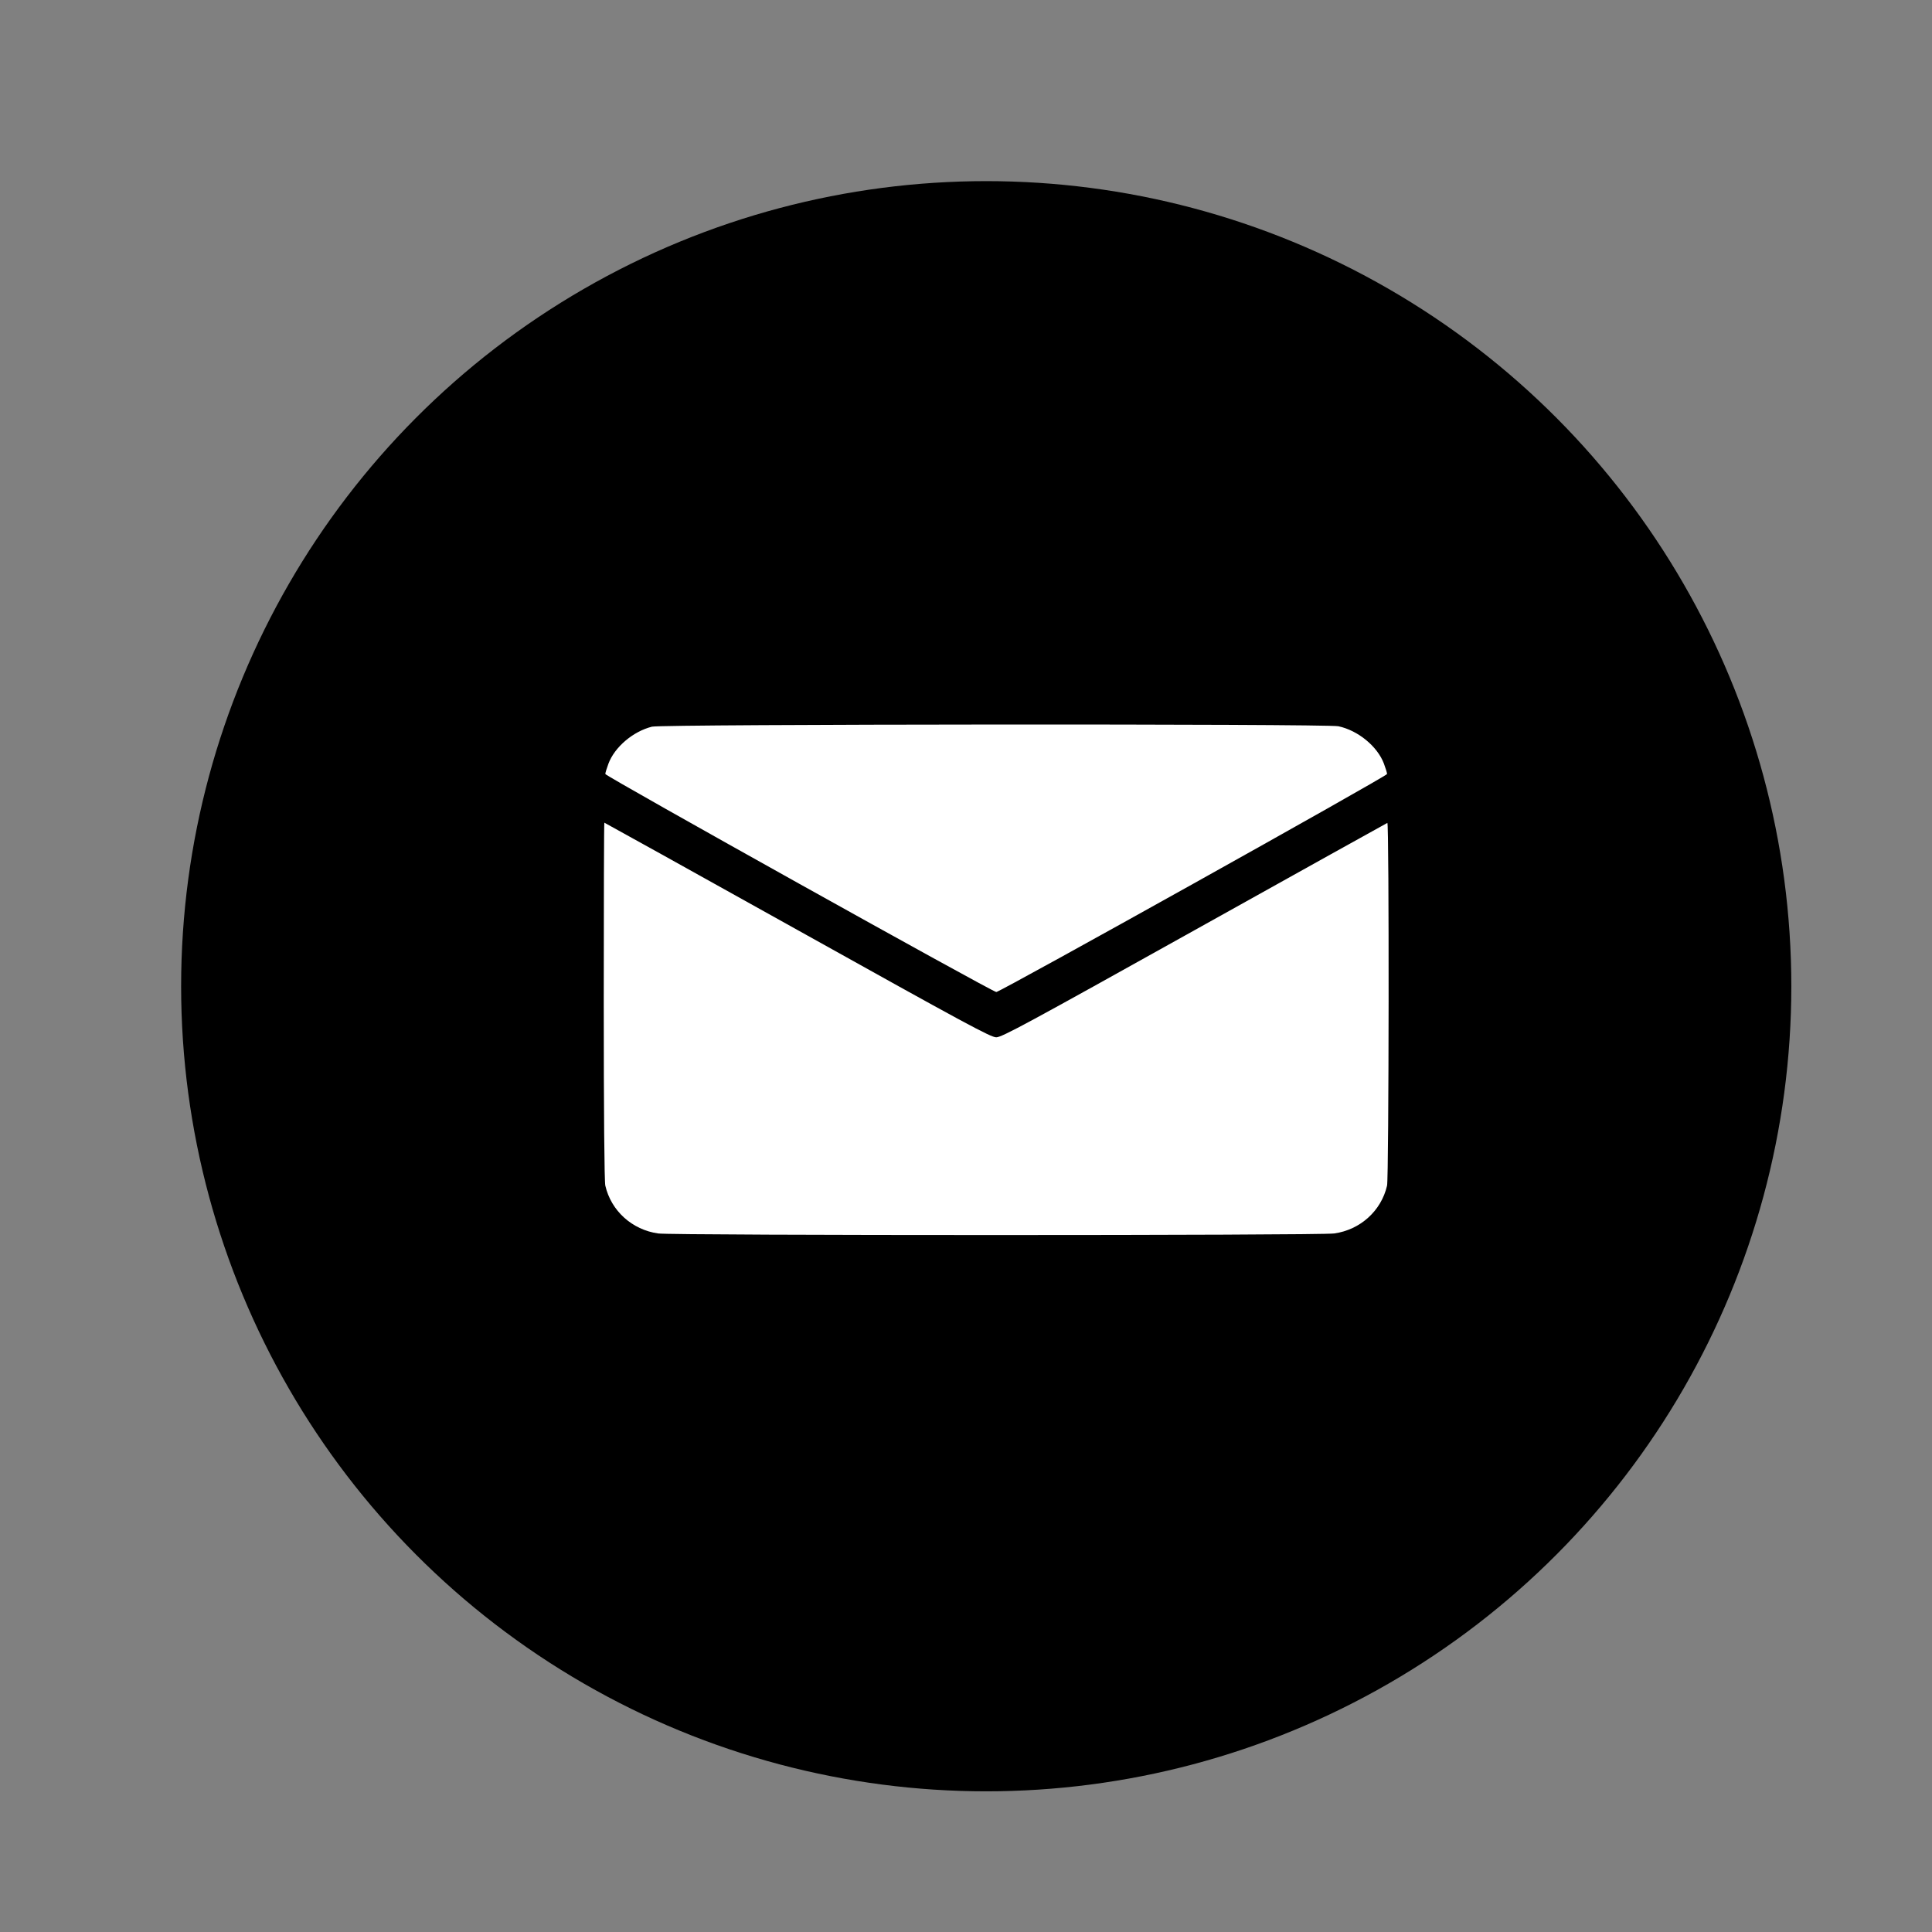
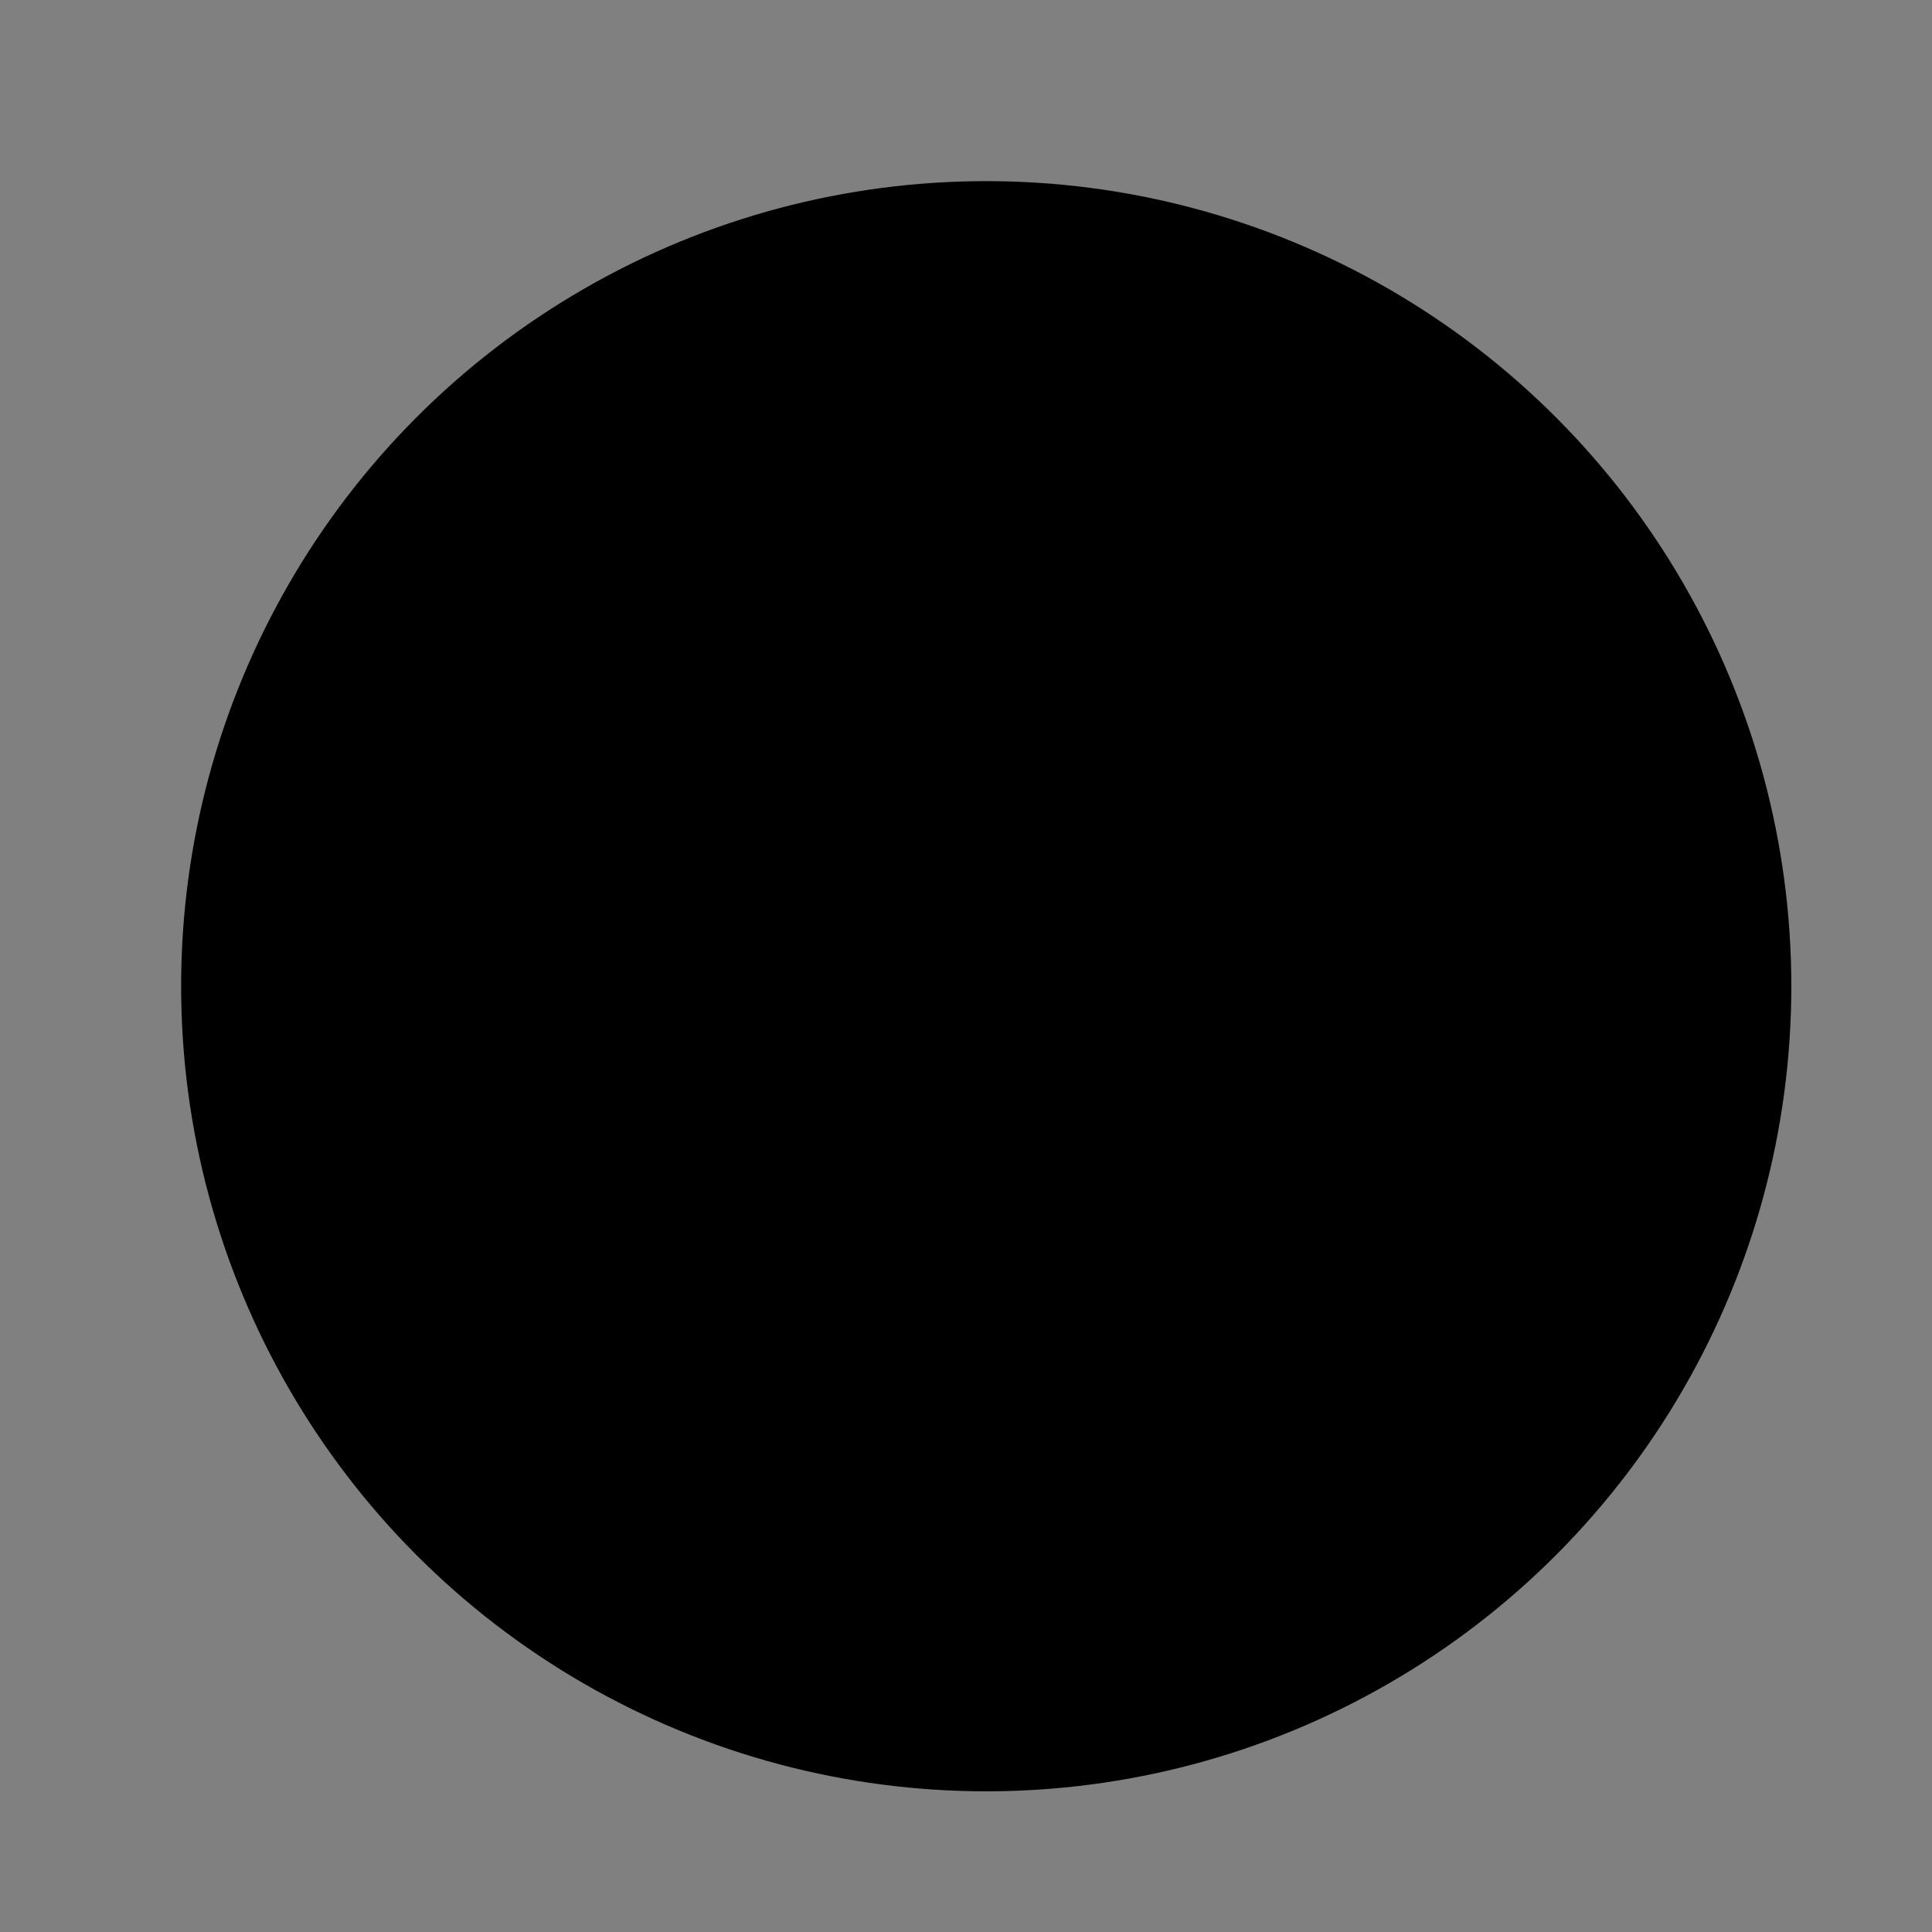
<svg xmlns="http://www.w3.org/2000/svg" width="32" height="32" viewBox="0 0 32 32" fill="none">
  <rect x="0" y="0" width="32" height="32" fill="#808080" stroke="none" />
  <circle cx="16.335" cy="16.335" r="13.335" fill="black" />
-   <path fill-rule="evenodd" clip-rule="evenodd" d="M10.799 12.036C10.486 12.114 10.181 12.373 10.078 12.648C10.049 12.726 10.025 12.803 10.026 12.82C10.027 12.856 16.438 16.431 16.502 16.431C16.565 16.431 22.974 12.856 22.974 12.82C22.975 12.803 22.951 12.726 22.922 12.648C22.815 12.363 22.493 12.098 22.168 12.029C21.964 11.986 10.974 11.993 10.799 12.036ZM10 16.578C10 18.433 10.01 19.57 10.026 19.638C10.122 20.055 10.469 20.369 10.901 20.43C11.144 20.465 21.856 20.465 22.099 20.43C22.531 20.369 22.878 20.055 22.974 19.638C23.005 19.503 23.01 13.618 22.979 13.63C22.967 13.634 21.529 14.435 19.782 15.409C17.003 16.959 16.593 17.181 16.501 17.181C16.409 17.181 15.997 16.958 13.208 15.403C11.454 14.425 10.015 13.626 10.01 13.626C10.004 13.626 10 14.954 10 16.578Z" fill="white" />
</svg>